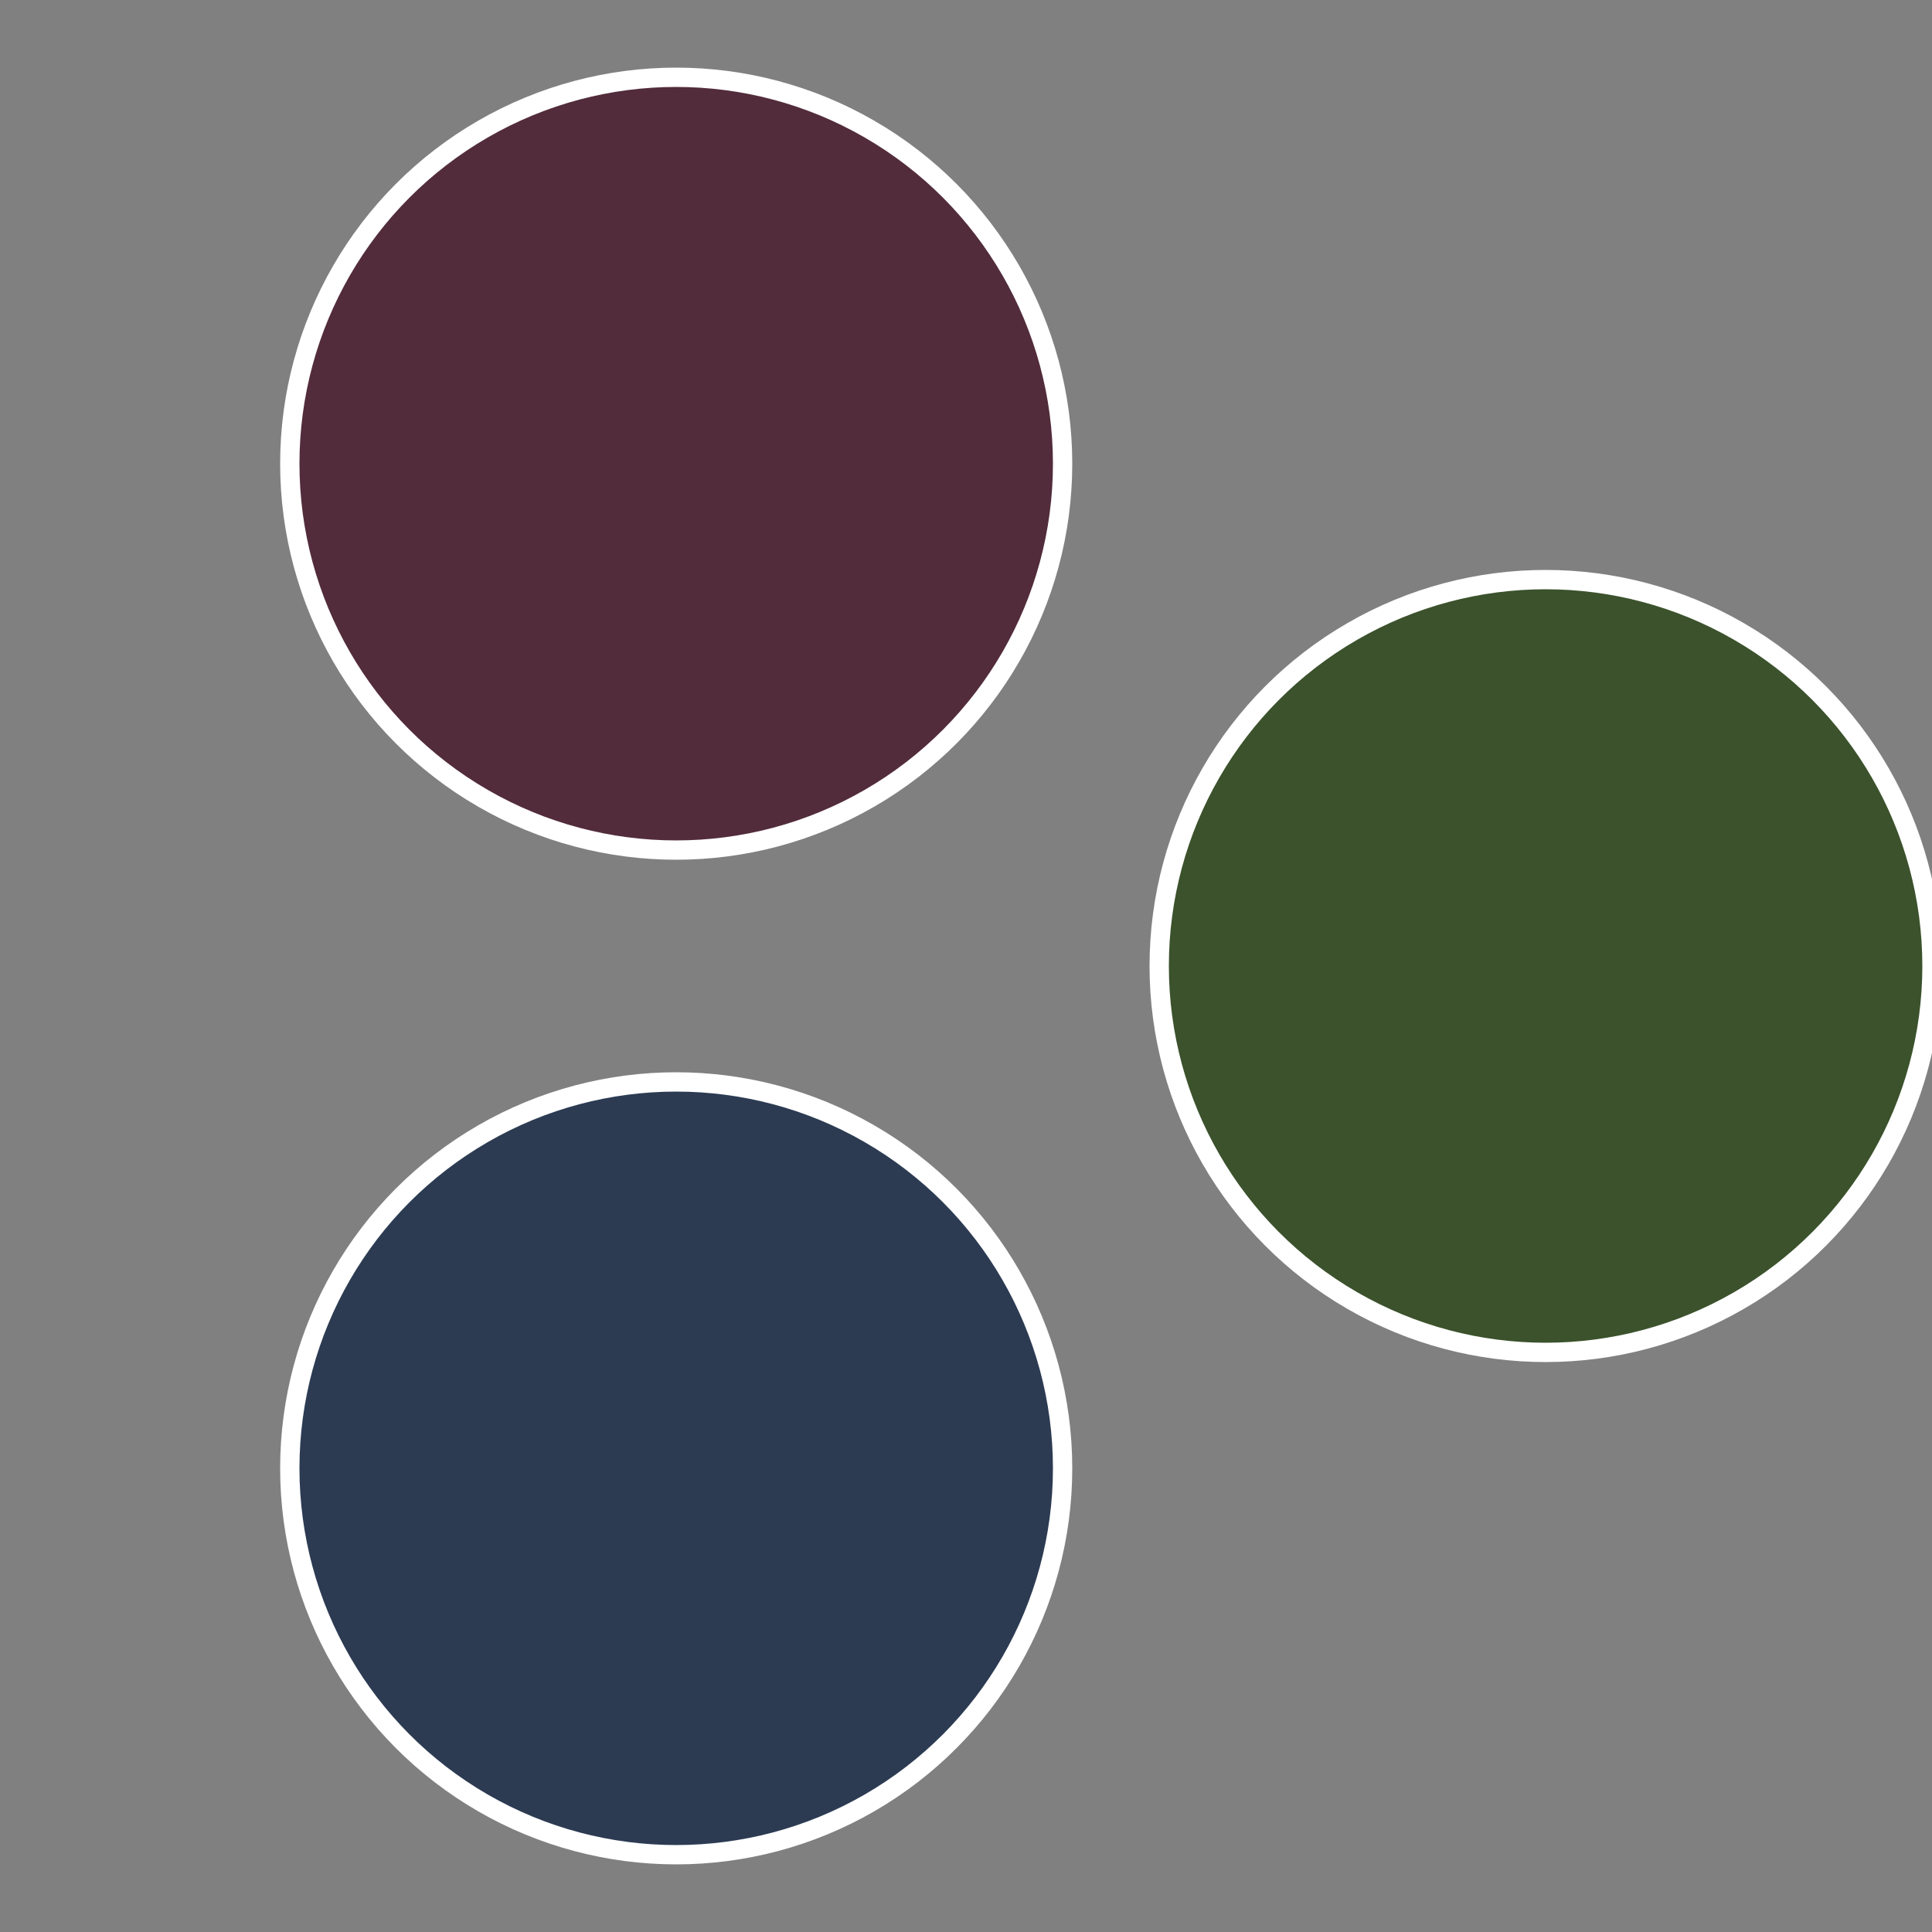
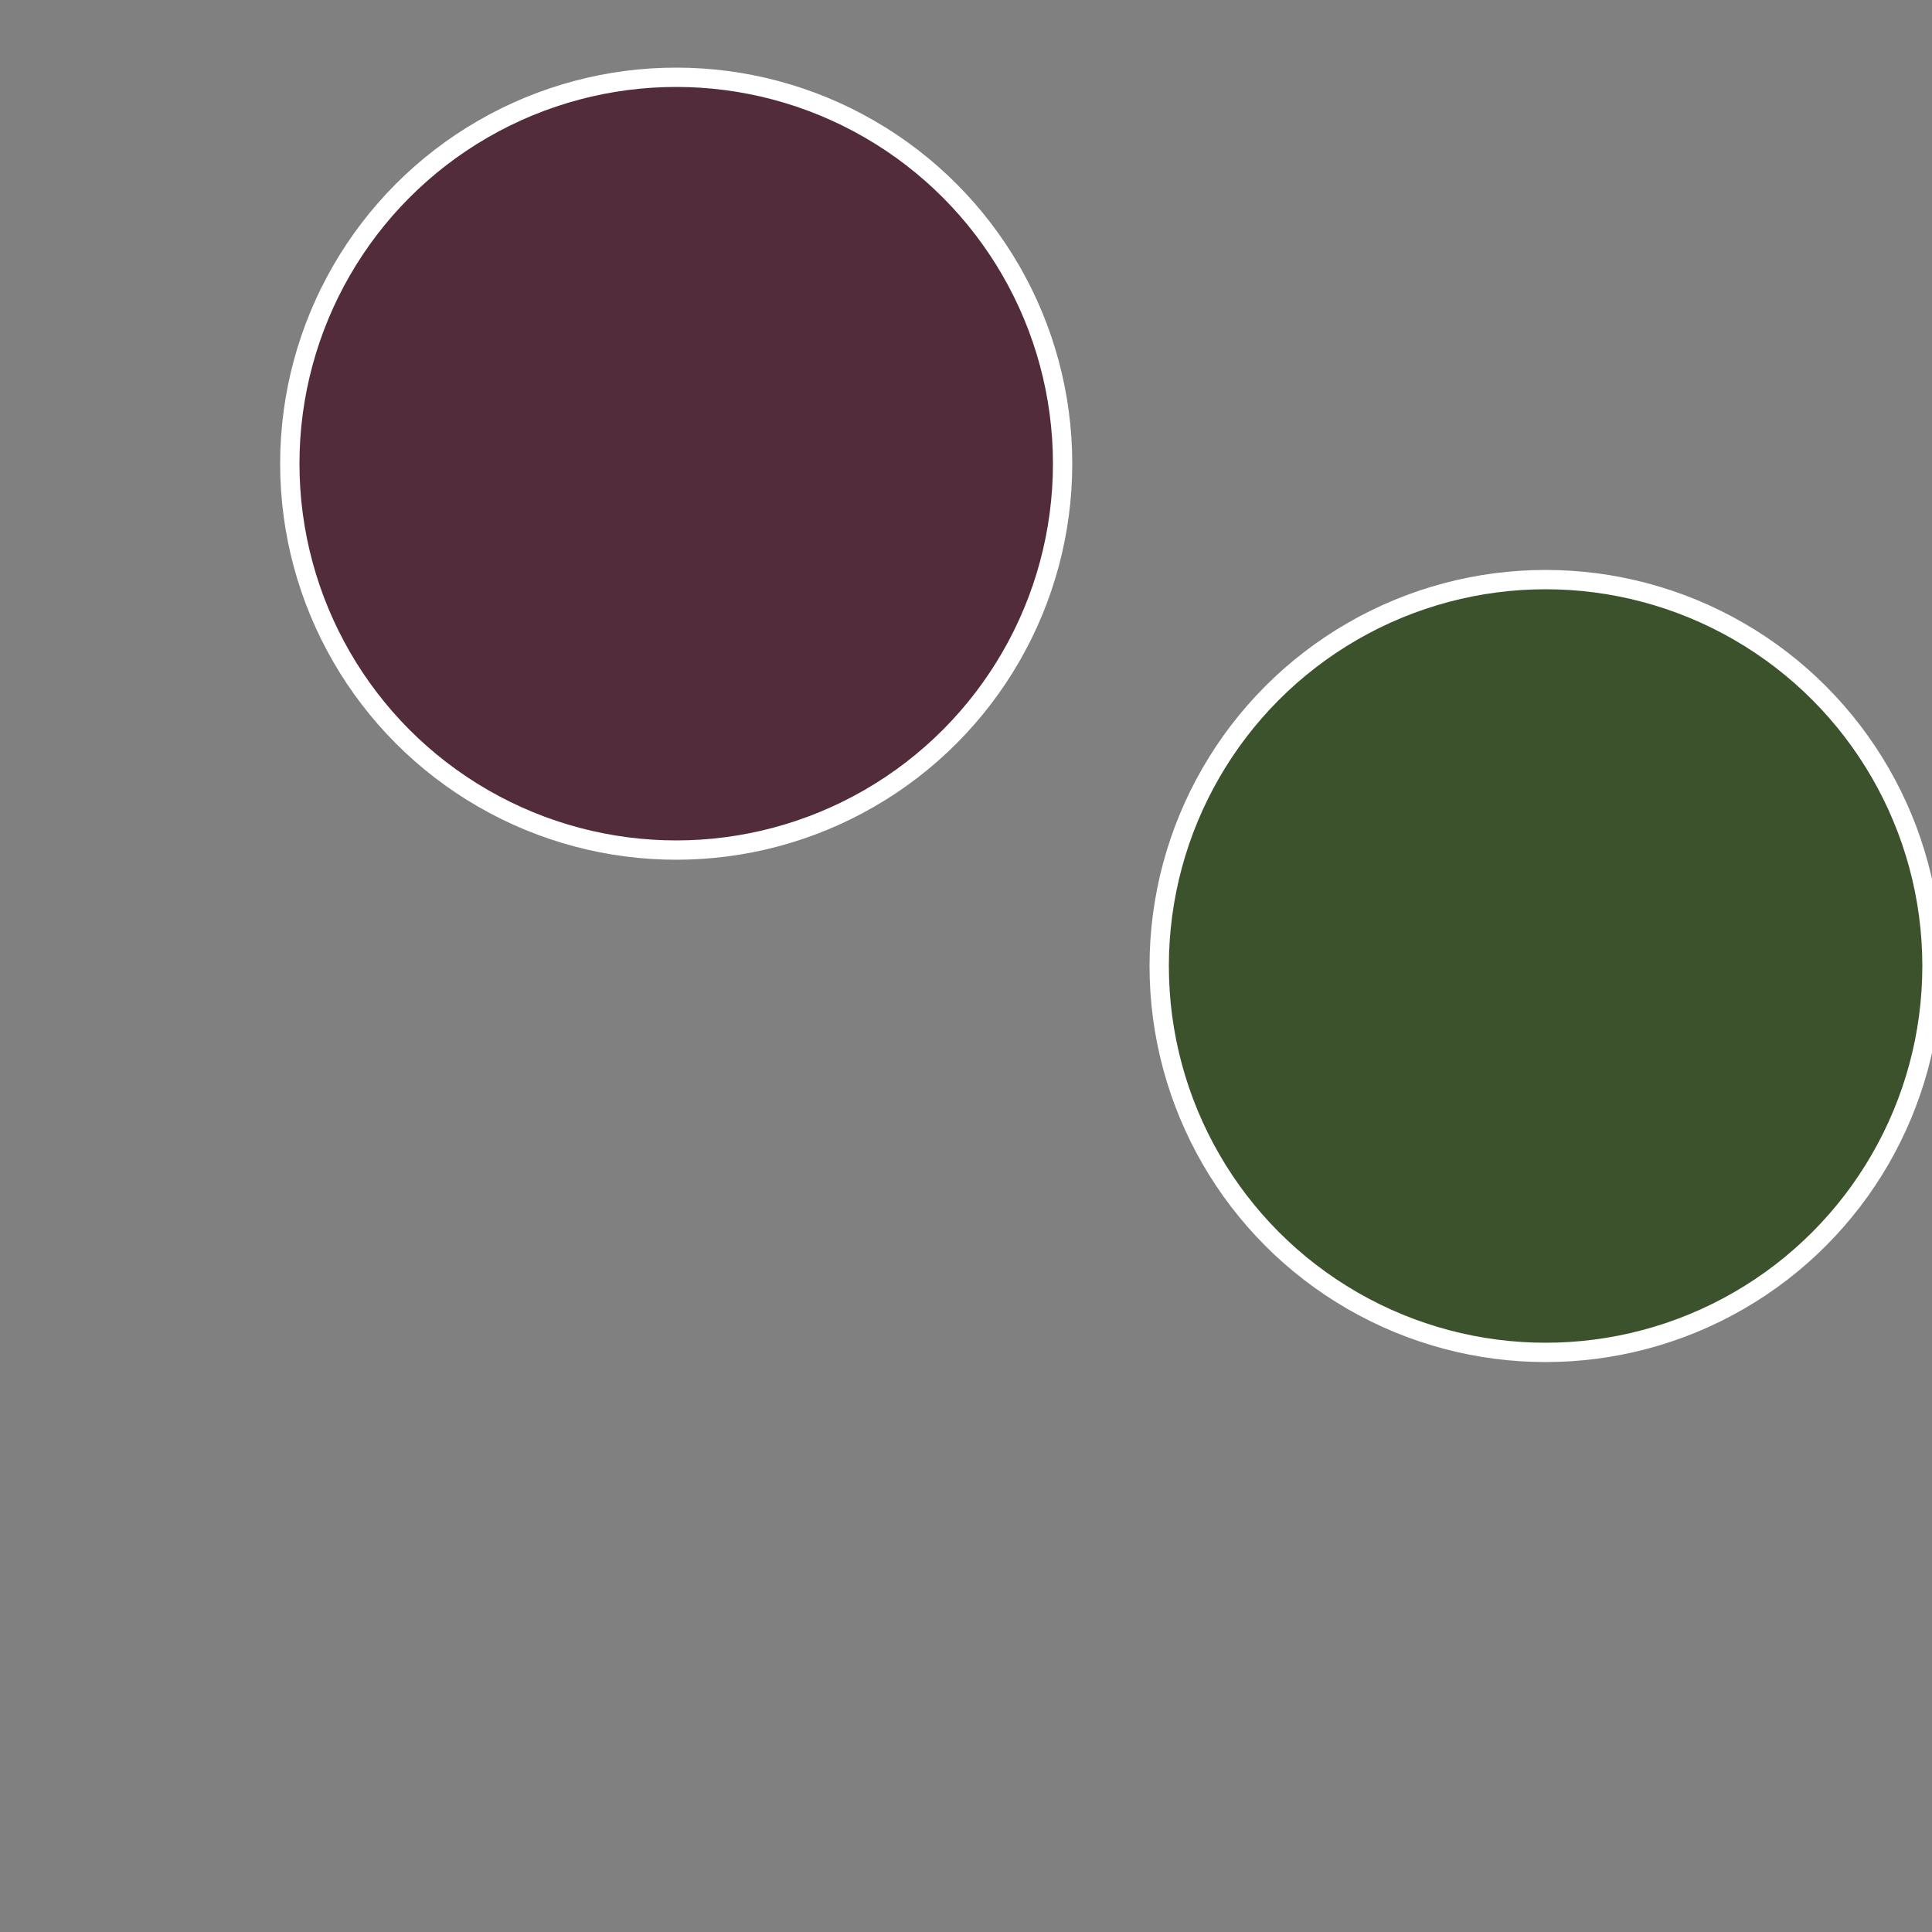
<svg xmlns="http://www.w3.org/2000/svg" width="500" height="500" viewBox="-1 -1 2 2">
  <rect x="-1" y="-1" width="2" height="2" fill="#808080" stroke="none" />
  <circle cx="0.6" cy="0" r="0.4" fill="#3b522c" stroke="#fff" stroke-width="1%" />
-   <circle cx="-0.3" cy="0.52" r="0.4" fill="#2c3b52" stroke="#fff" stroke-width="1%" />
  <circle cx="-0.3" cy="-0.52" r="0.4" fill="#522c3b" stroke="#fff" stroke-width="1%" />
</svg>